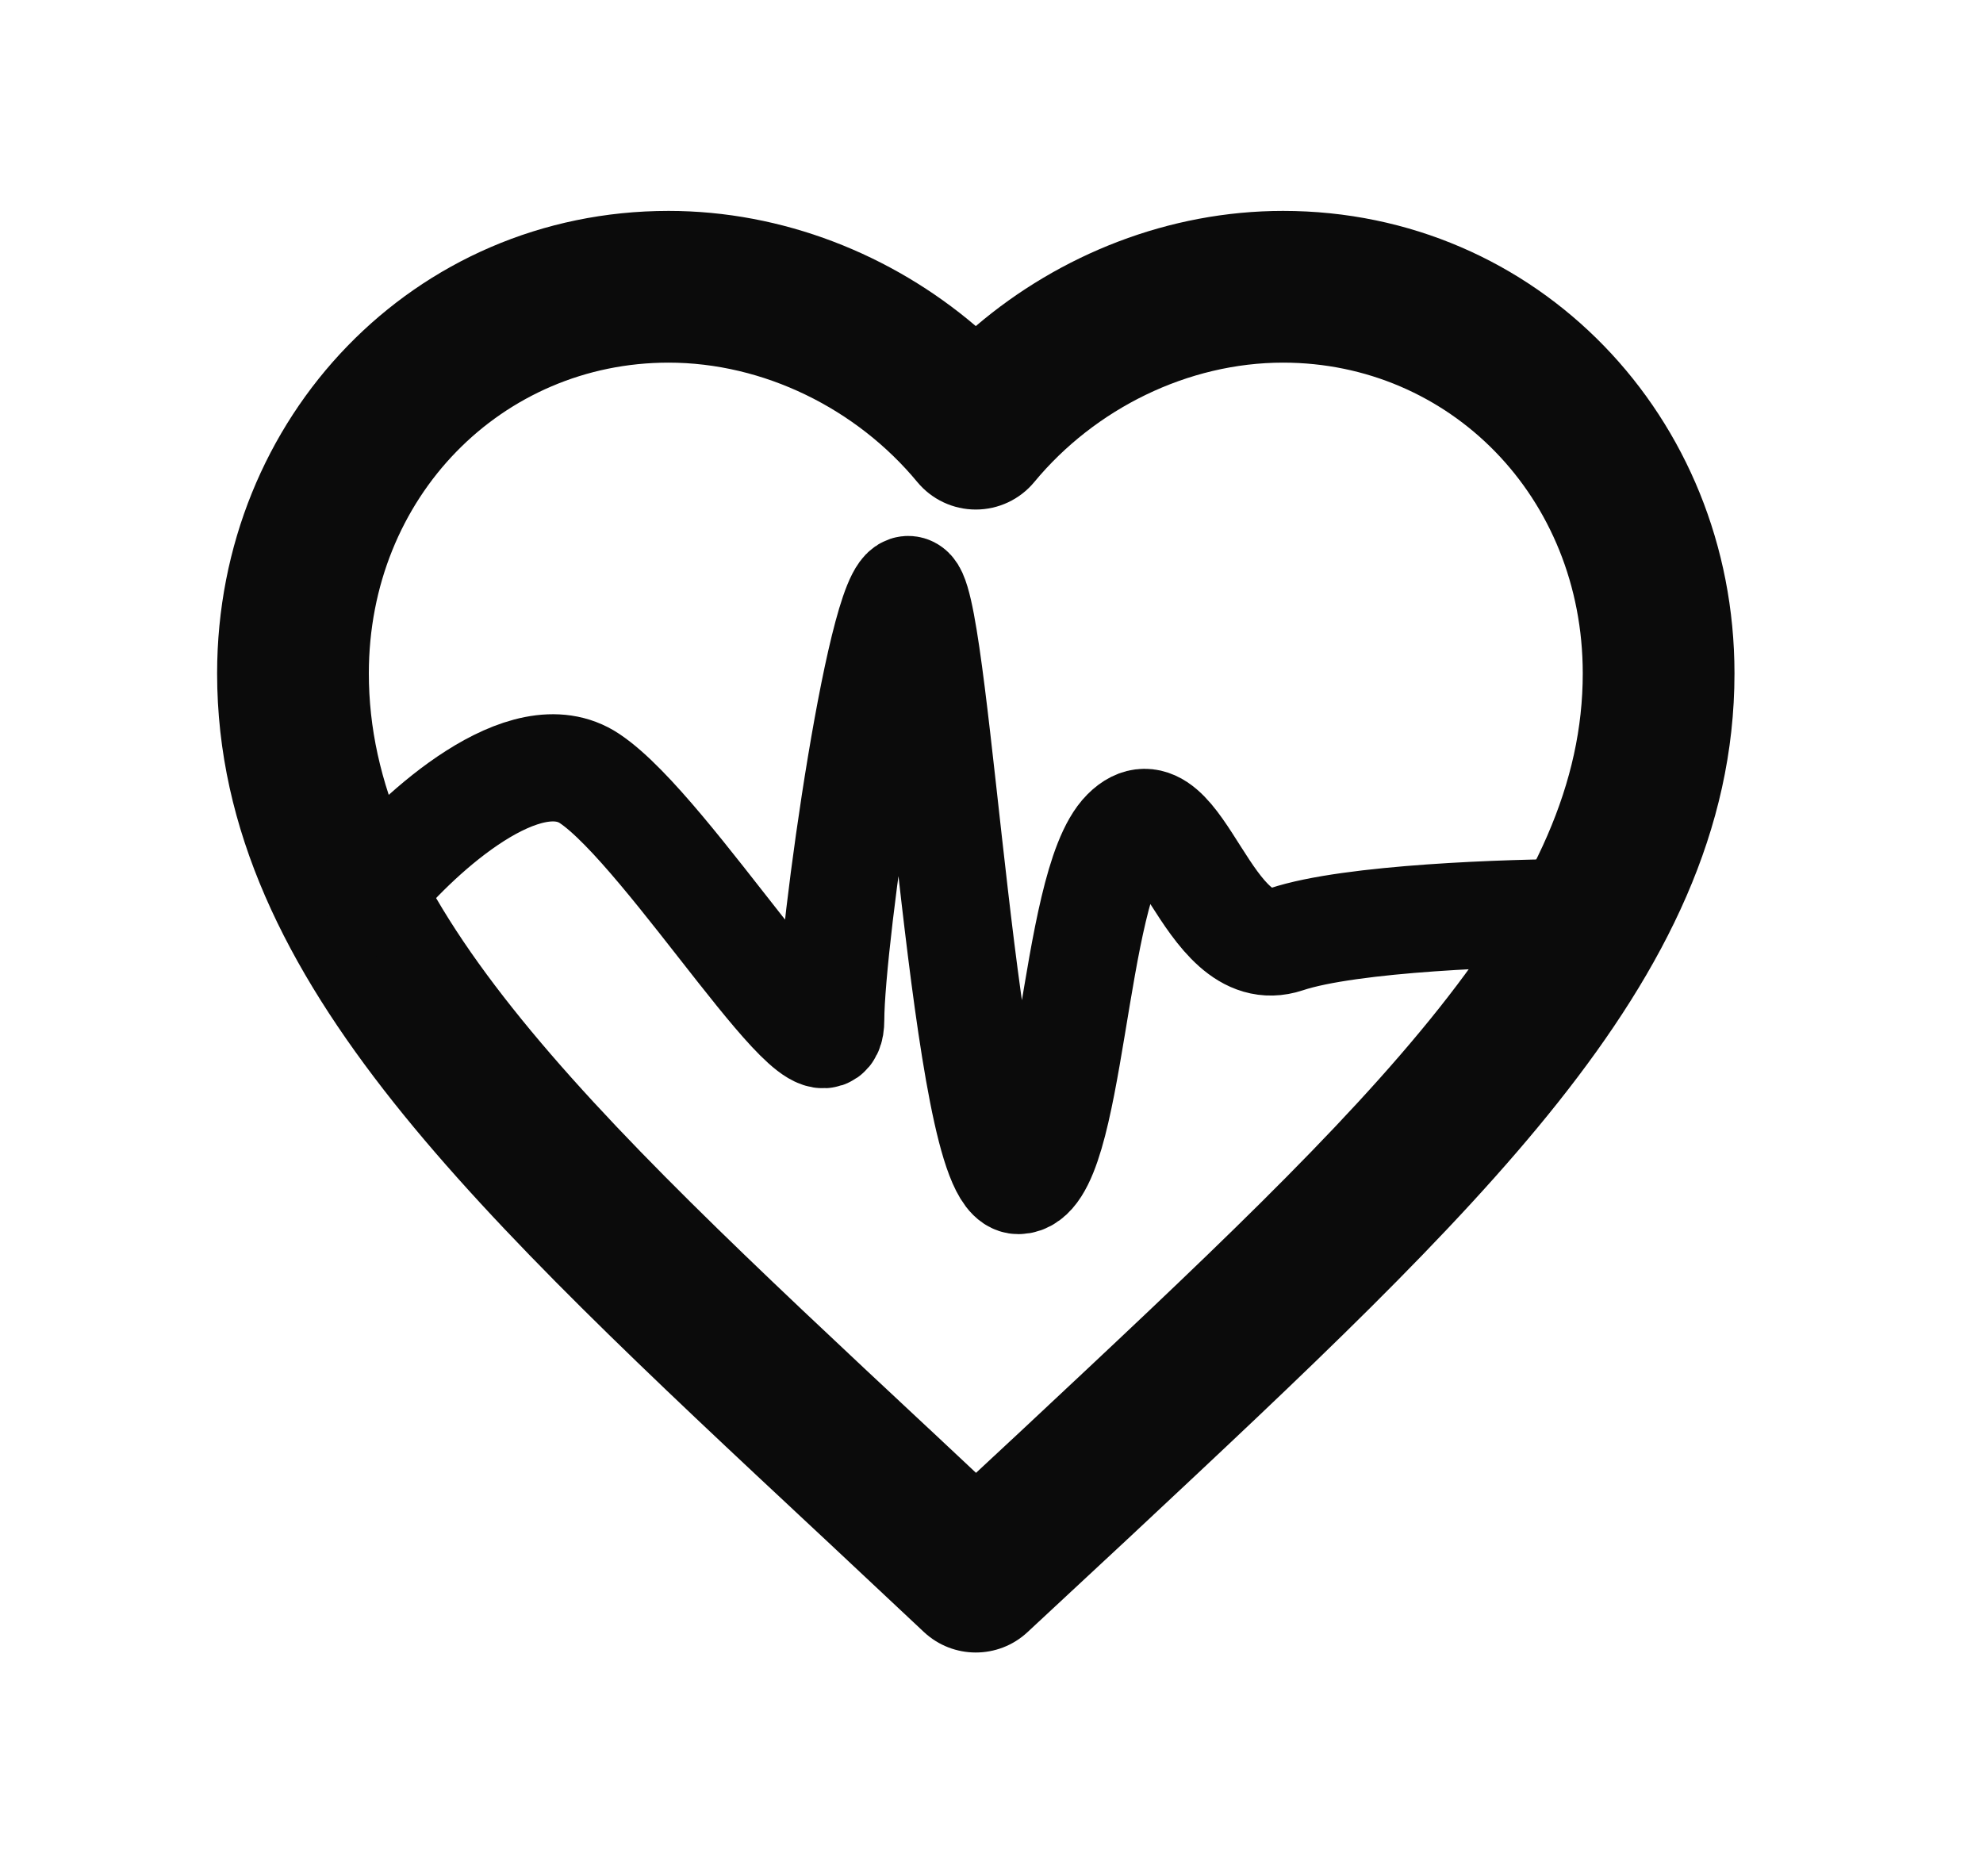
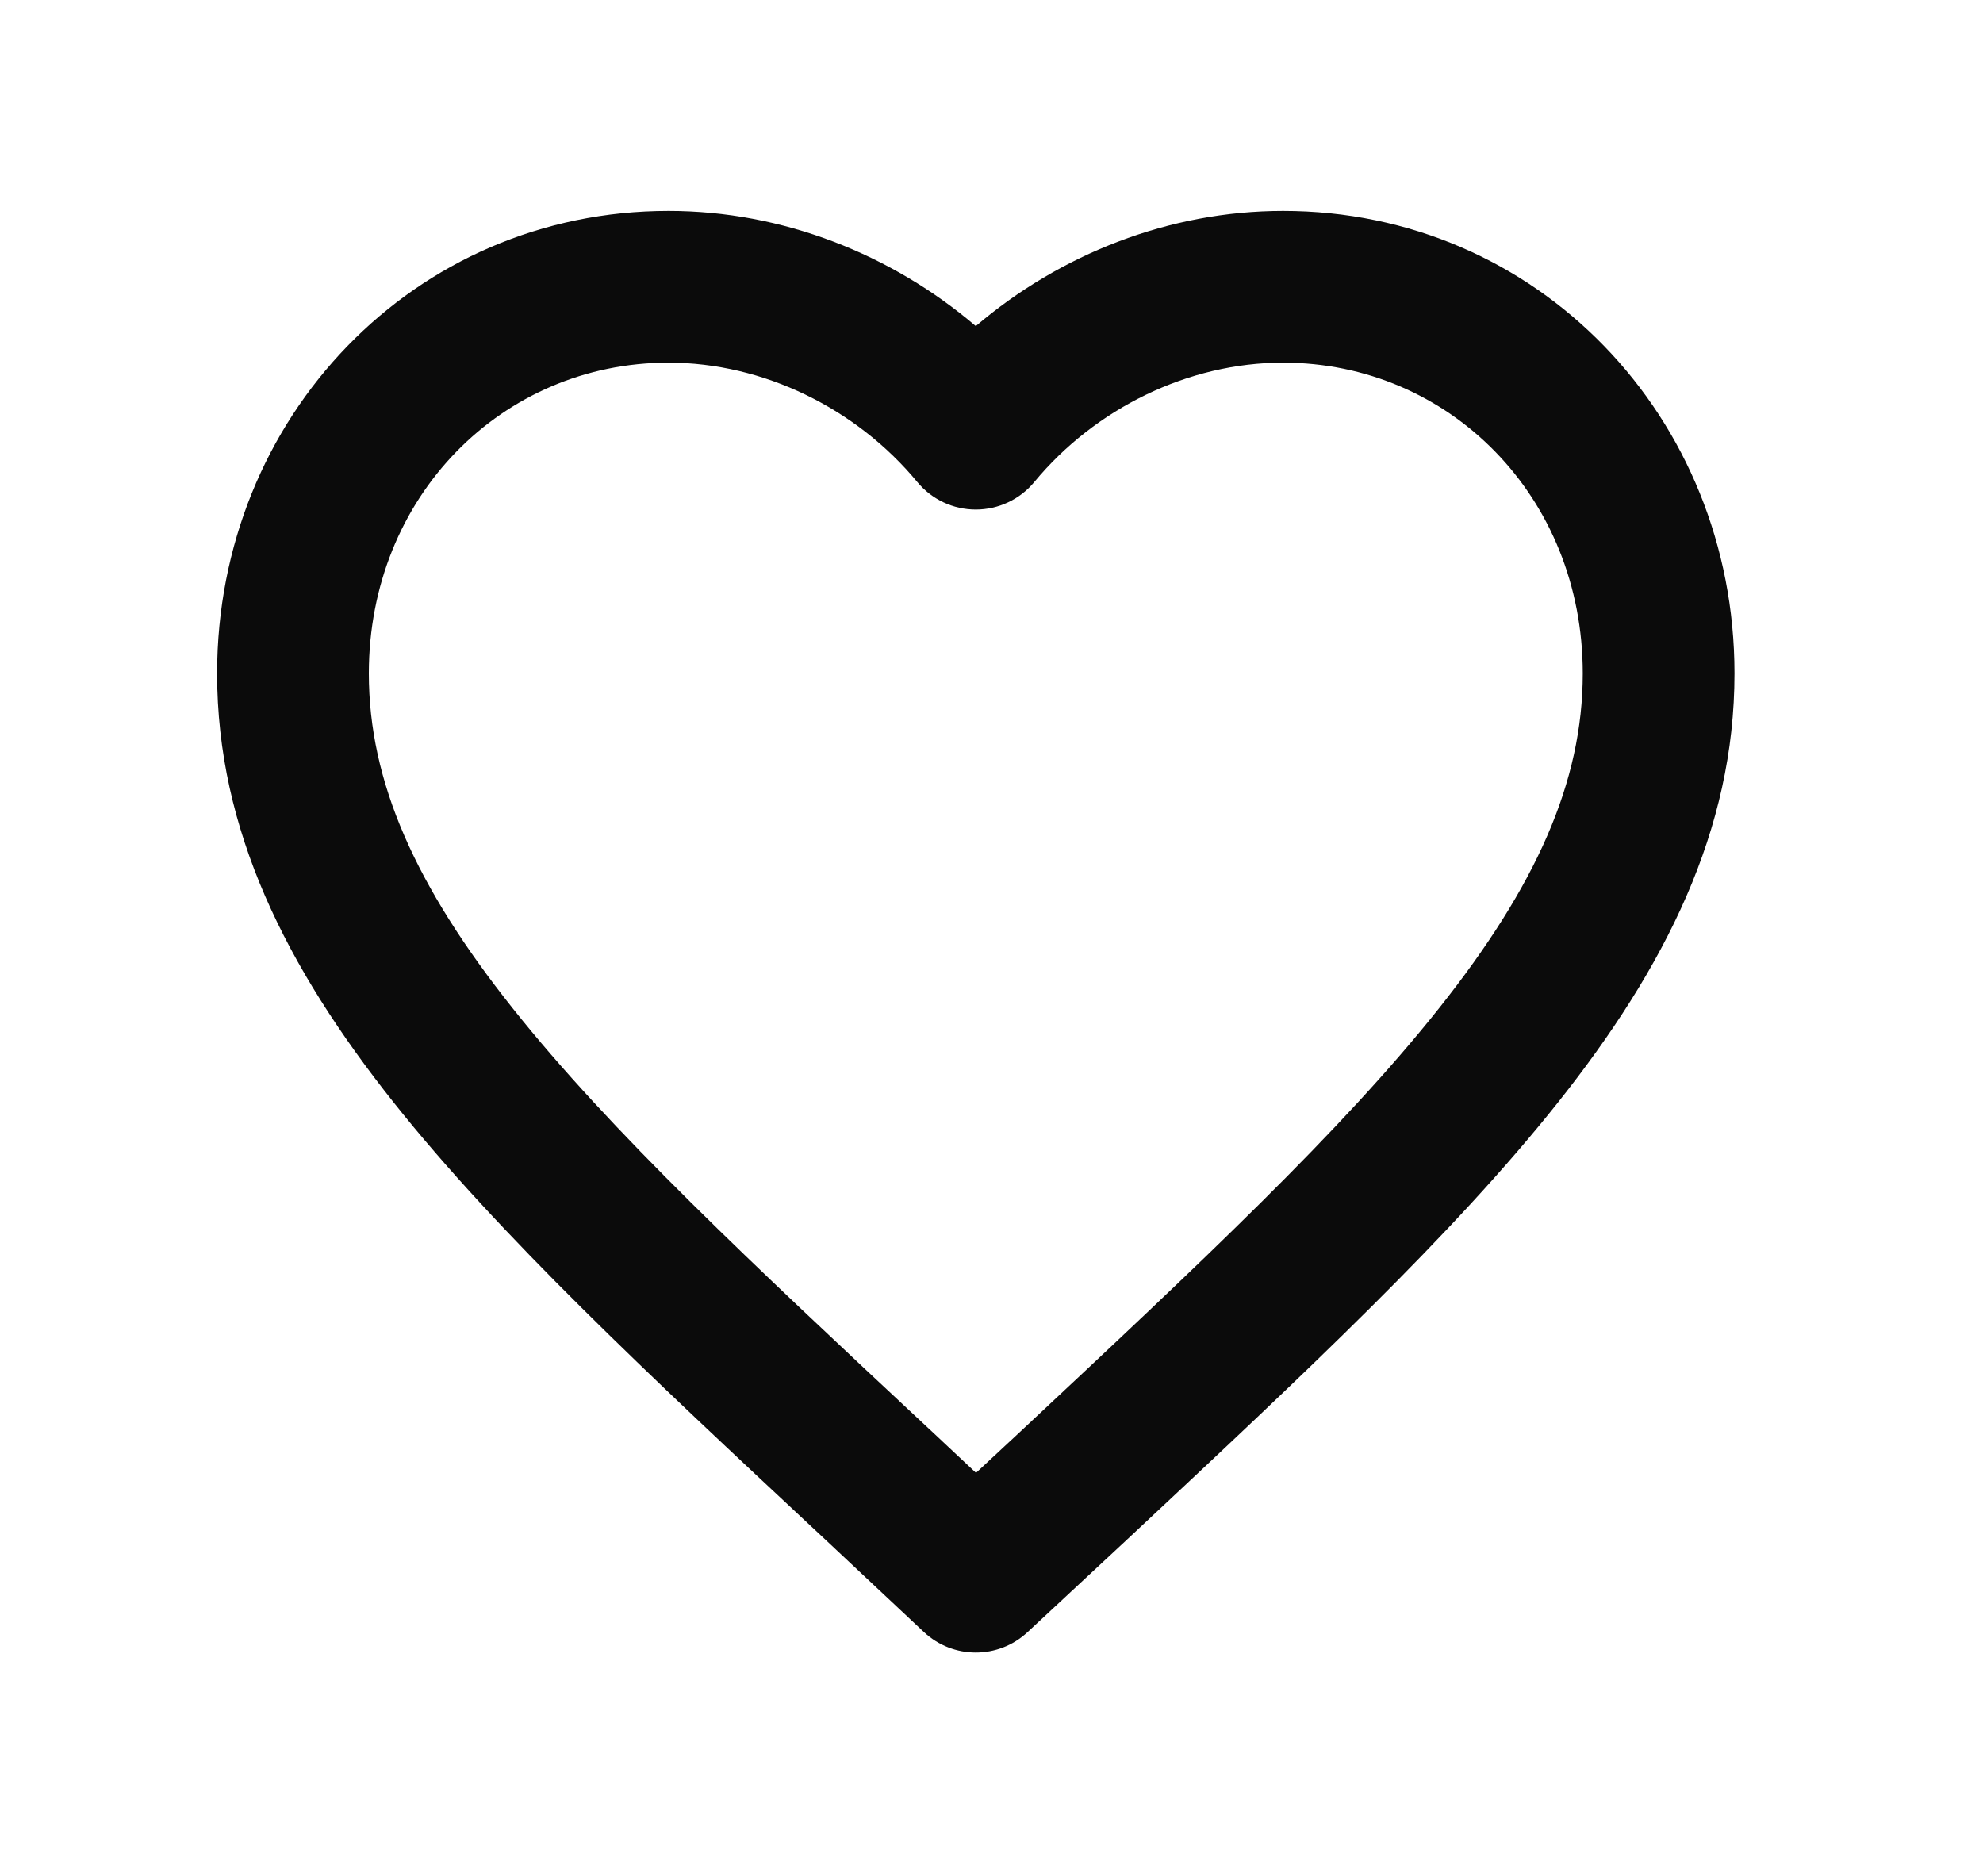
<svg xmlns="http://www.w3.org/2000/svg" width="37" height="35" viewBox="0 0 37 35" fill="none">
  <path fill-rule="evenodd" clip-rule="evenodd" d="M12.474 6.766C9.37 6.766 6.882 9.268 6.882 12.564C6.882 14.591 7.755 16.534 9.561 18.806C11.384 21.101 14.017 23.562 17.326 26.651L17.328 26.652L18.211 27.48L19.087 26.665L19.089 26.663C22.397 23.569 25.03 21.104 26.853 18.808C28.659 16.534 29.532 14.591 29.532 12.564C29.532 9.268 27.044 6.766 23.94 6.766C22.168 6.766 20.432 7.623 19.298 8.994C19.029 9.319 18.629 9.507 18.207 9.507C17.785 9.507 17.385 9.319 17.116 8.994C15.982 7.623 14.246 6.766 12.474 6.766ZM4.051 12.564C4.051 7.782 7.729 3.935 12.474 3.935C14.6 3.935 16.636 4.745 18.207 6.084C19.778 4.745 21.814 3.935 23.94 3.935C28.685 3.935 32.363 7.782 32.363 12.564C32.363 15.495 31.07 18.05 29.07 20.569C27.111 23.036 24.342 25.627 21.139 28.622L21.021 28.732L21.018 28.735L19.171 30.453C18.626 30.96 17.782 30.958 17.239 30.45L15.394 28.72L15.308 28.64C12.091 25.638 9.31 23.041 7.344 20.568C5.344 18.05 4.051 15.495 4.051 12.564Z" fill="#0B0B0B" />
-   <path d="M7 16.526C7.833 15.525 9.8 13.726 11 14.525C12.5 15.525 15.5 20.526 15.5 19.026C15.5 17.526 16.5 10.525 17 11.025C17.5 11.525 18 22.026 19 22.026C20 22.026 20 16.526 21 15.525C22 14.525 22.5 18.026 24 17.526C25.2 17.125 28.167 17.026 29.5 17.026" stroke="#0B0B0B" stroke-width="2" stroke-linecap="square" stroke-linejoin="bevel" />
</svg>